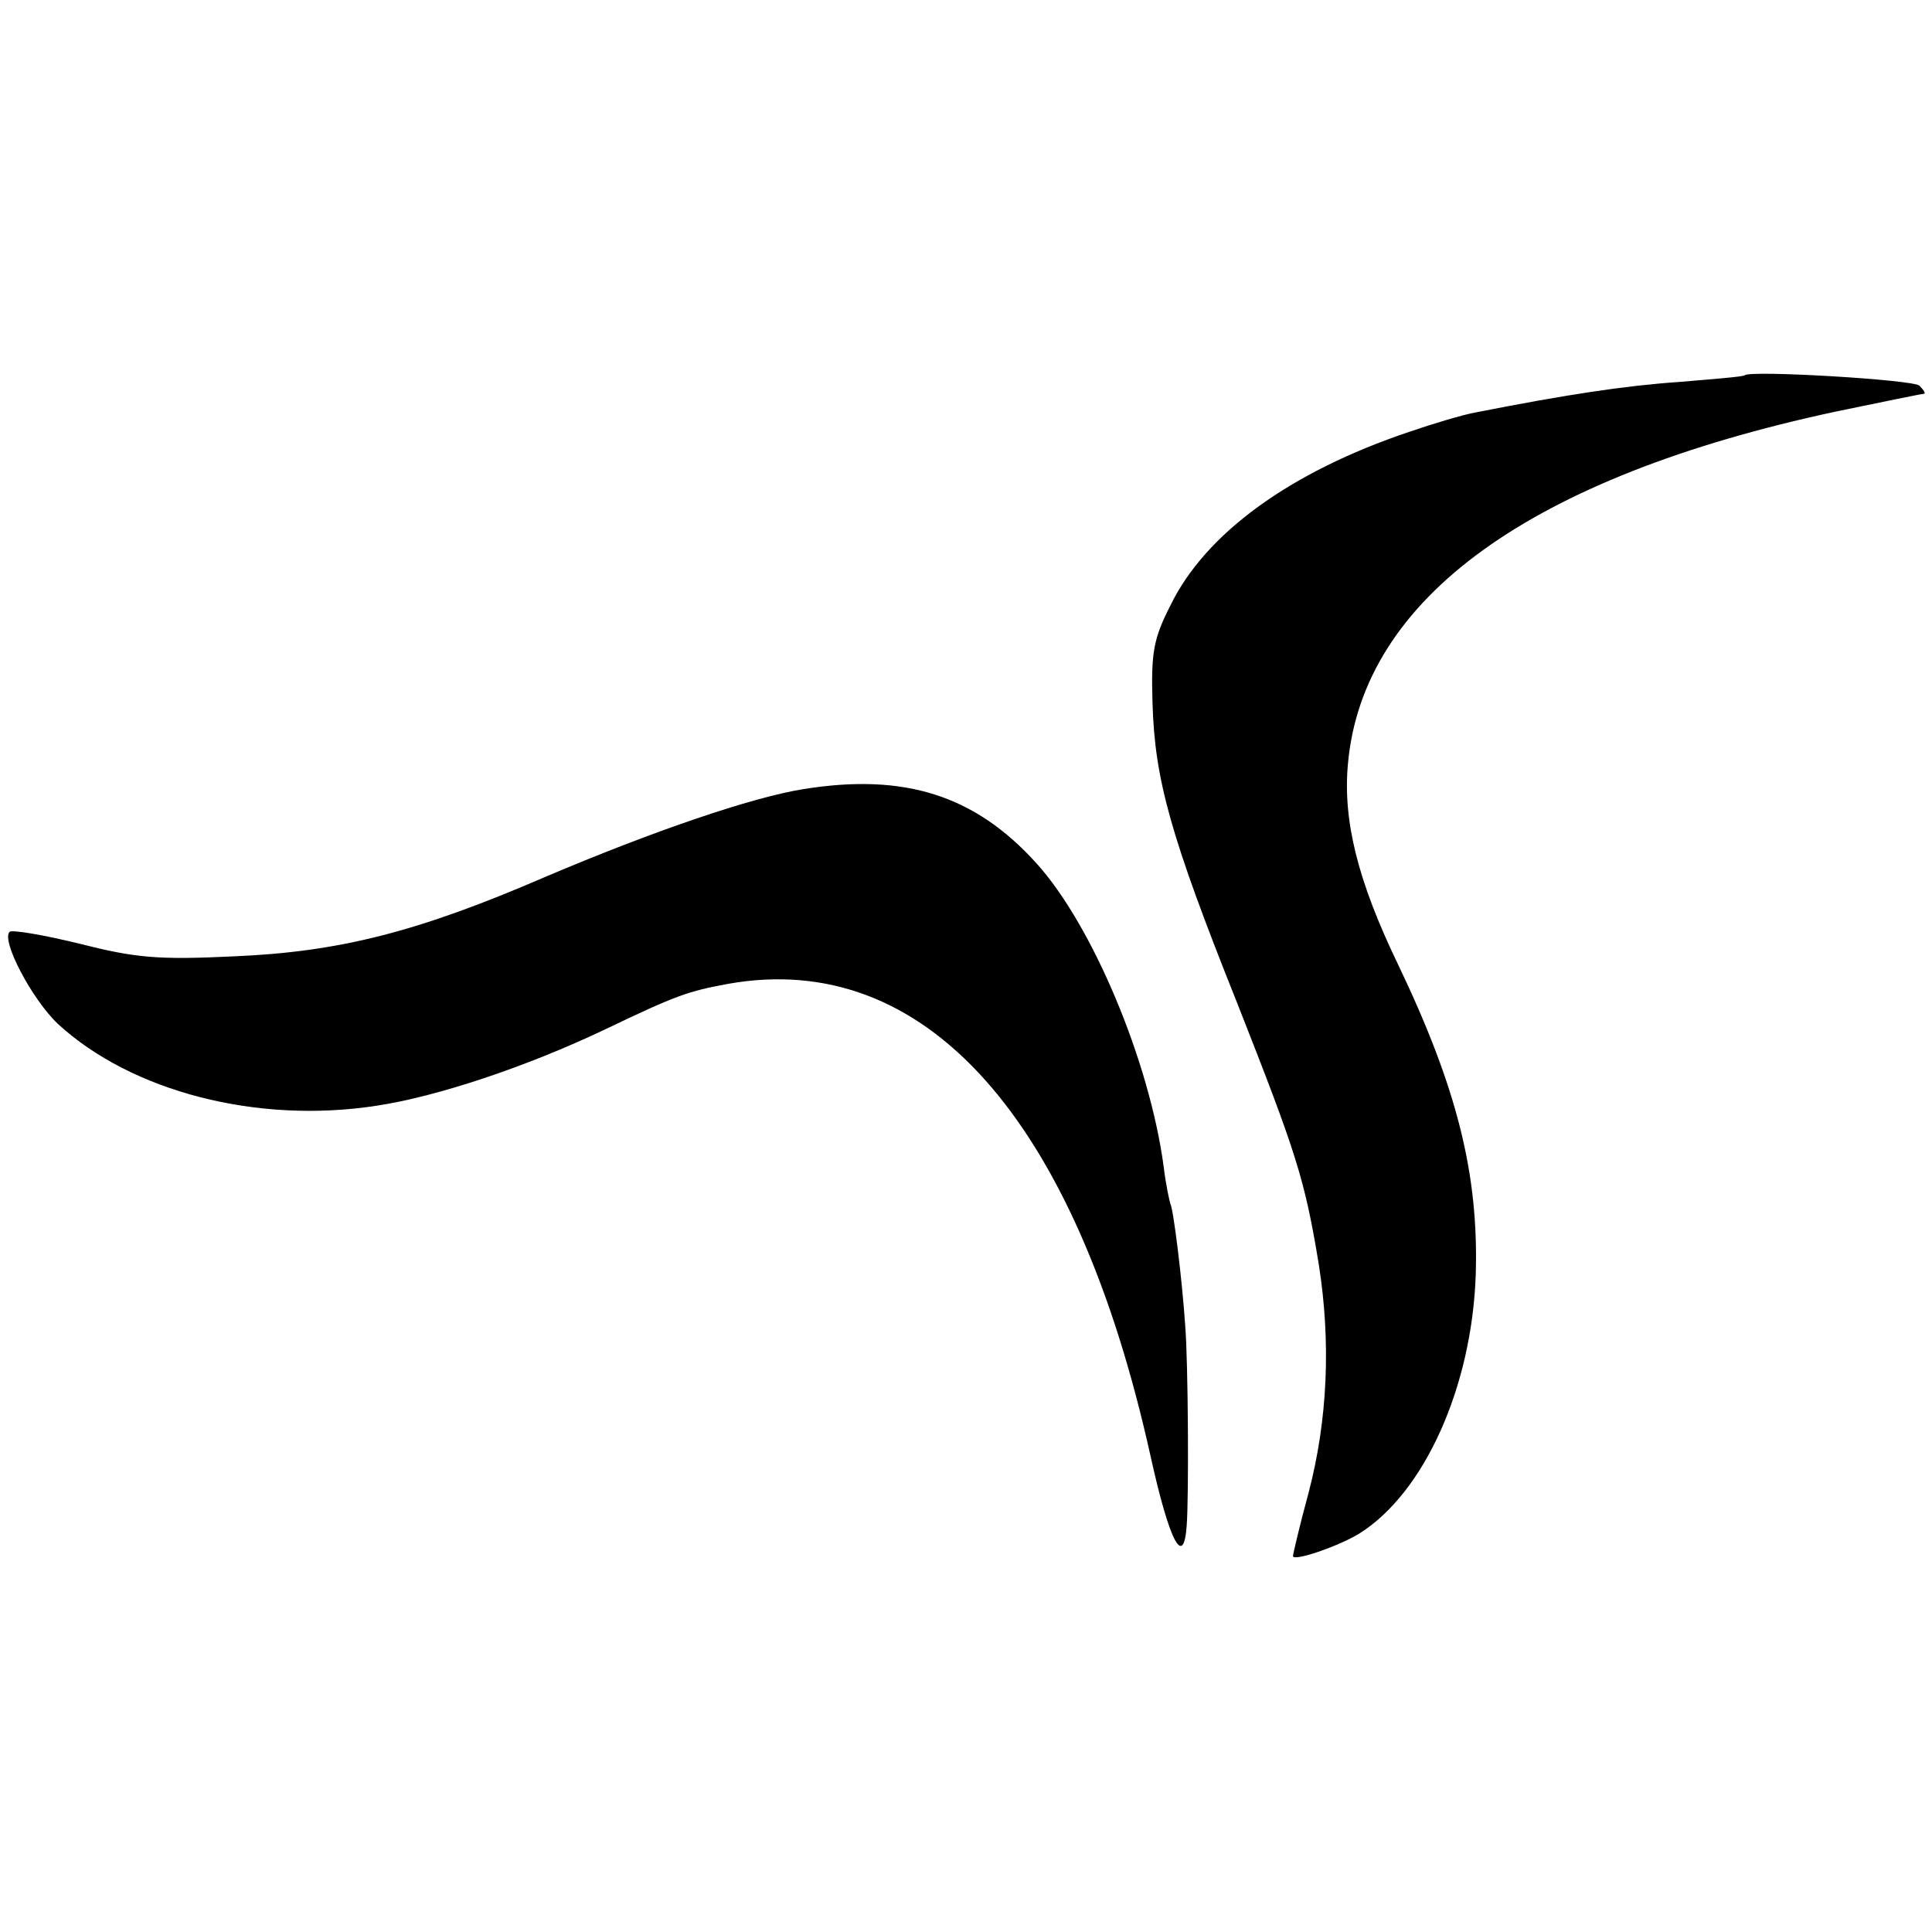
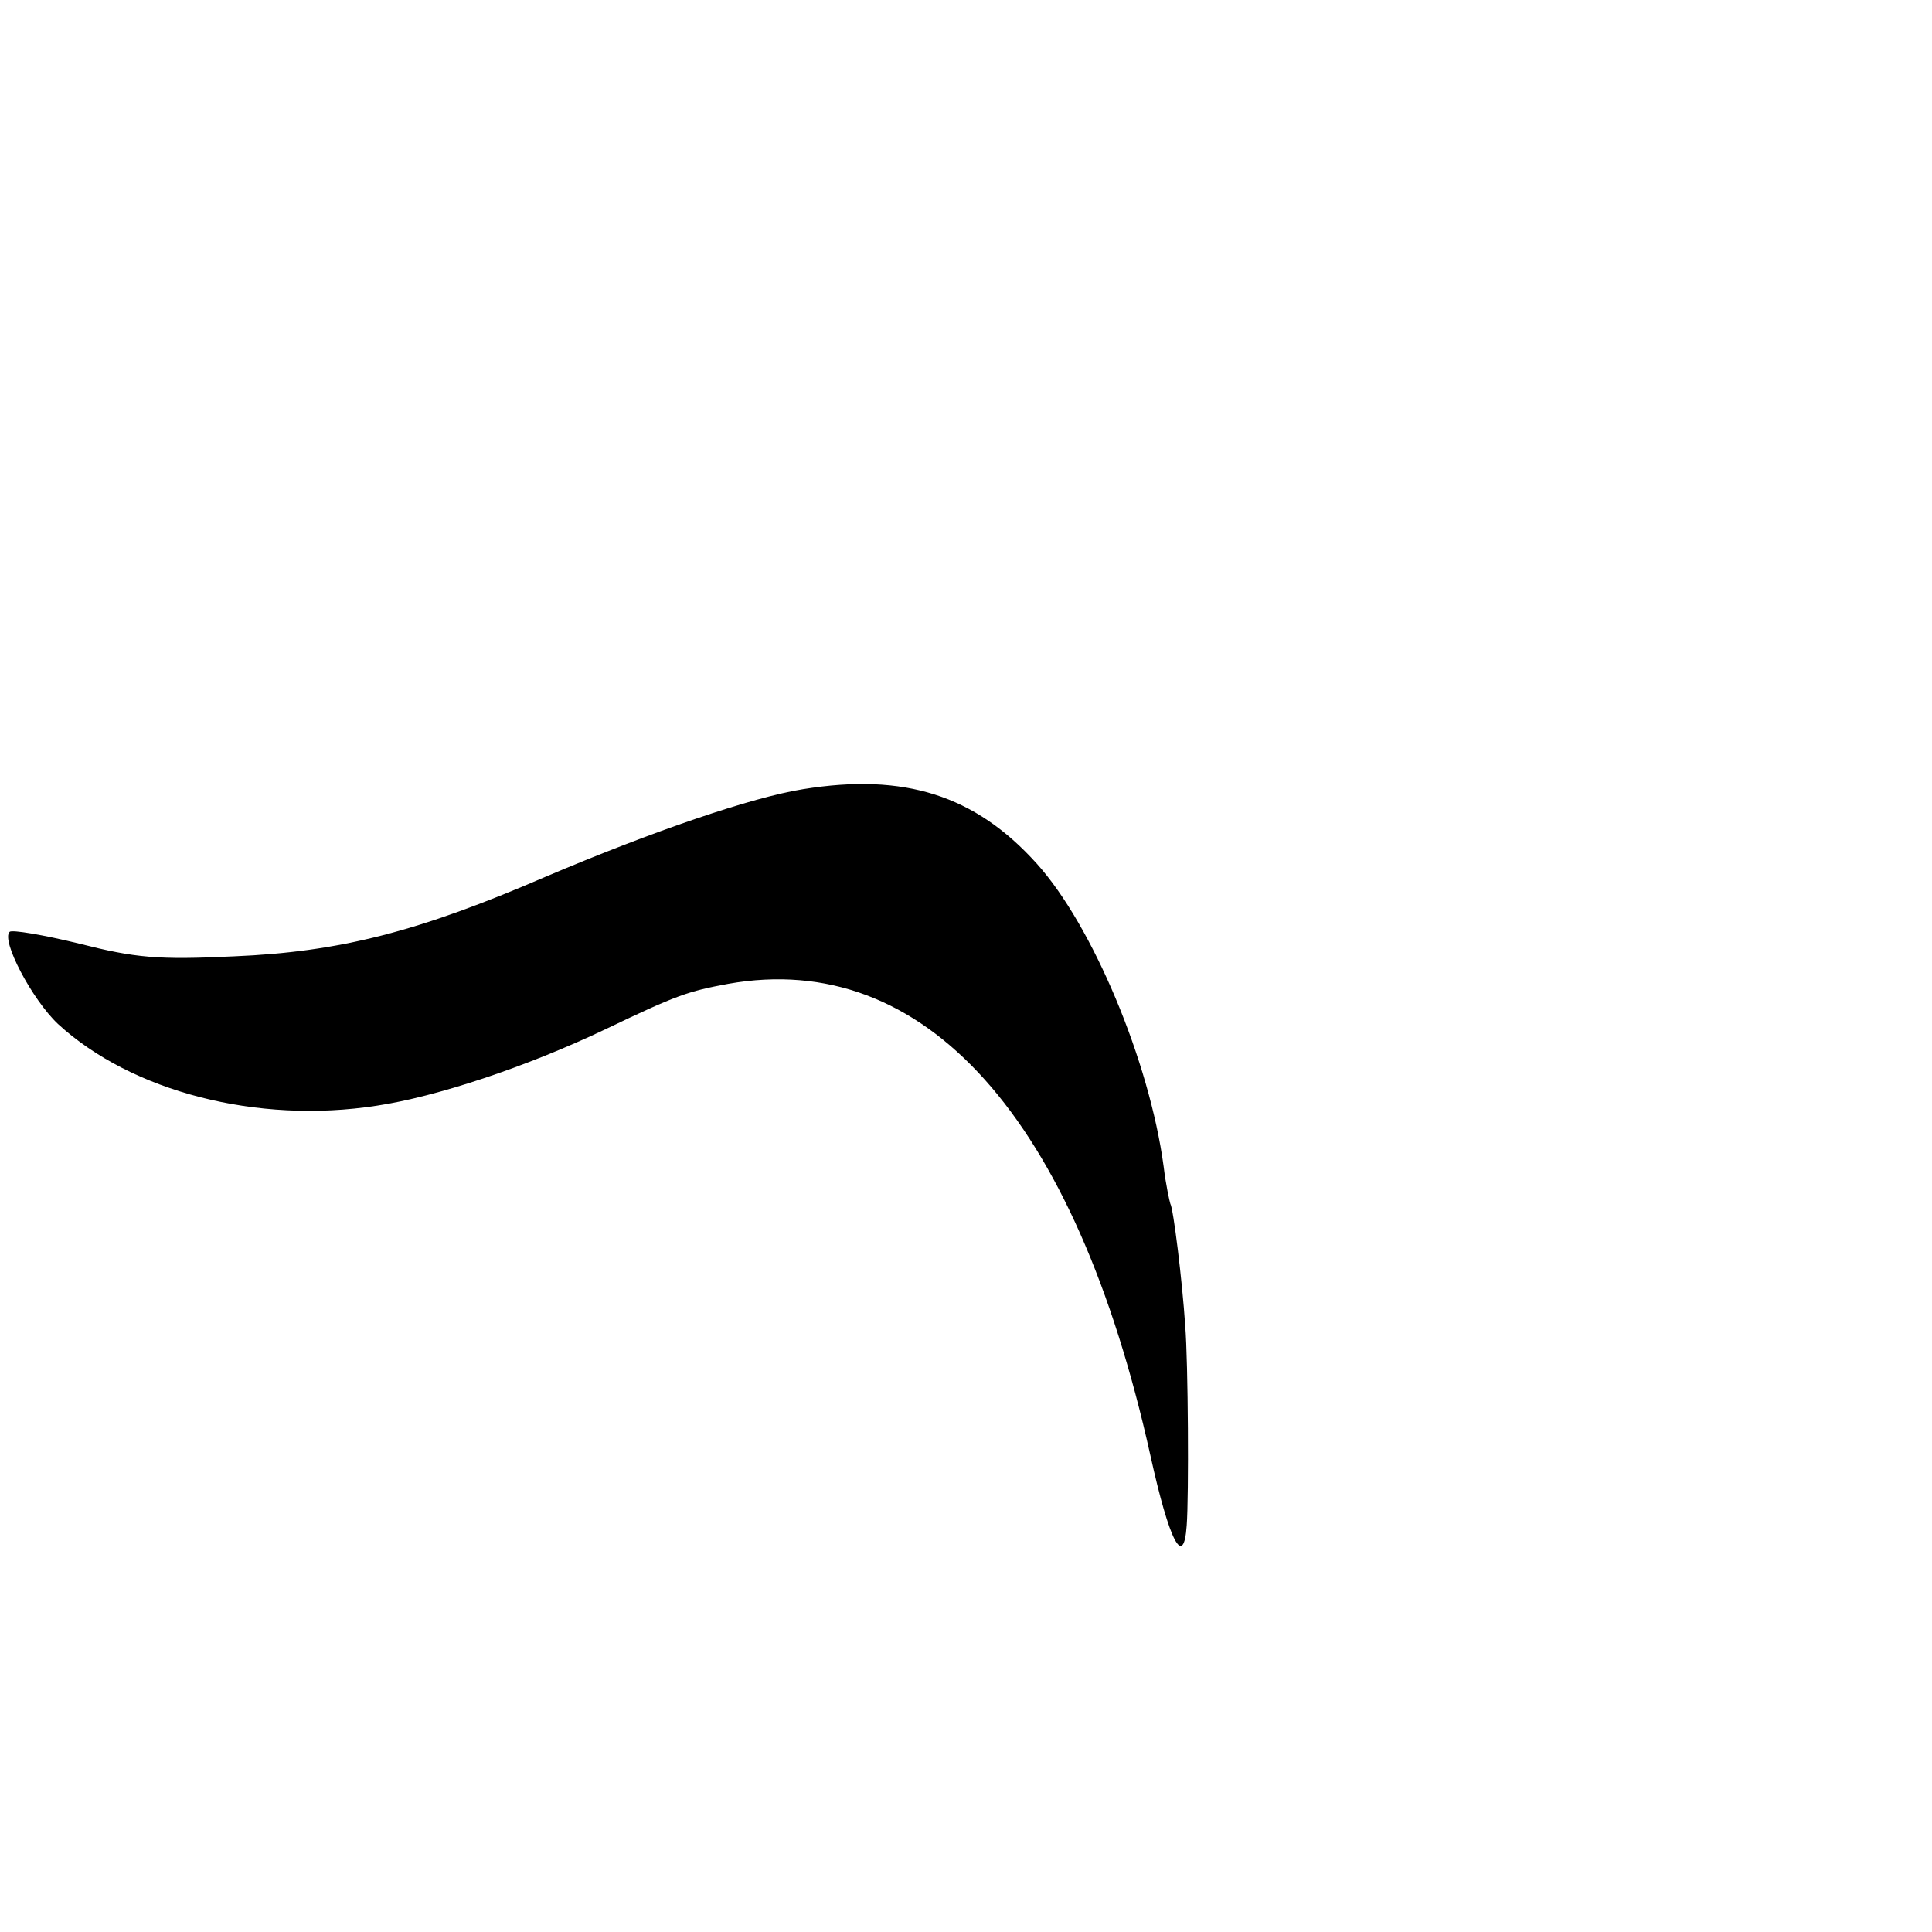
<svg xmlns="http://www.w3.org/2000/svg" version="1.0" width="346.667" height="346.667" viewBox="0 0 260 260" preserveAspectRatio="xMidYMid meet">
  <g fill="#000" stroke="none">
-     <path d="M2348 2095 c-2 -2 -41 -5 -88 -9 -73 -5 -152 -17 -274 -41 -17 -3 -57 -15 -89 -26 -161 -54 -275 -137 -322 -234 -23 -45 -26 -64 -24 -131 3 -103 24 -179 114 -404 80 -203 91 -237 110 -353 16 -103 12 -207 -14 -306 -12 -44 -21 -83 -21 -85 0 -8 61 13 89 30 88 55 152 198 157 349 4 135 -25 251 -105 418 -54 112 -74 193 -67 269 20 223 246 386 656 474 63 13 116 24 119 24 3 0 0 5 -6 11 -8 8 -227 21 -235 14z" transform="matrix(.1 0 0 -.1 0 260)" />
    <path d="M1081 1538 c-69 -11 -201 -56 -347 -118 -171 -74 -277 -101 -419 -107 -103 -5 -133 -2 -208 17 -49 12 -91 19 -94 16 -12 -11 30 -91 65 -124 99 -91 268 -135 429 -110 80 12 201 52 308 103 96 46 111 51 165 61 264 47 467 -179 568 -634 26 -118 45 -153 49 -95 3 39 2 220 -2 269 -4 61 -16 158 -20 164 -1 3 -6 25 -9 50 -19 142 -96 325 -171 408 -83 92 -178 122 -314 100z" transform="matrix(.1 0 0 -.1 0 260)" />
  </g>
</svg>